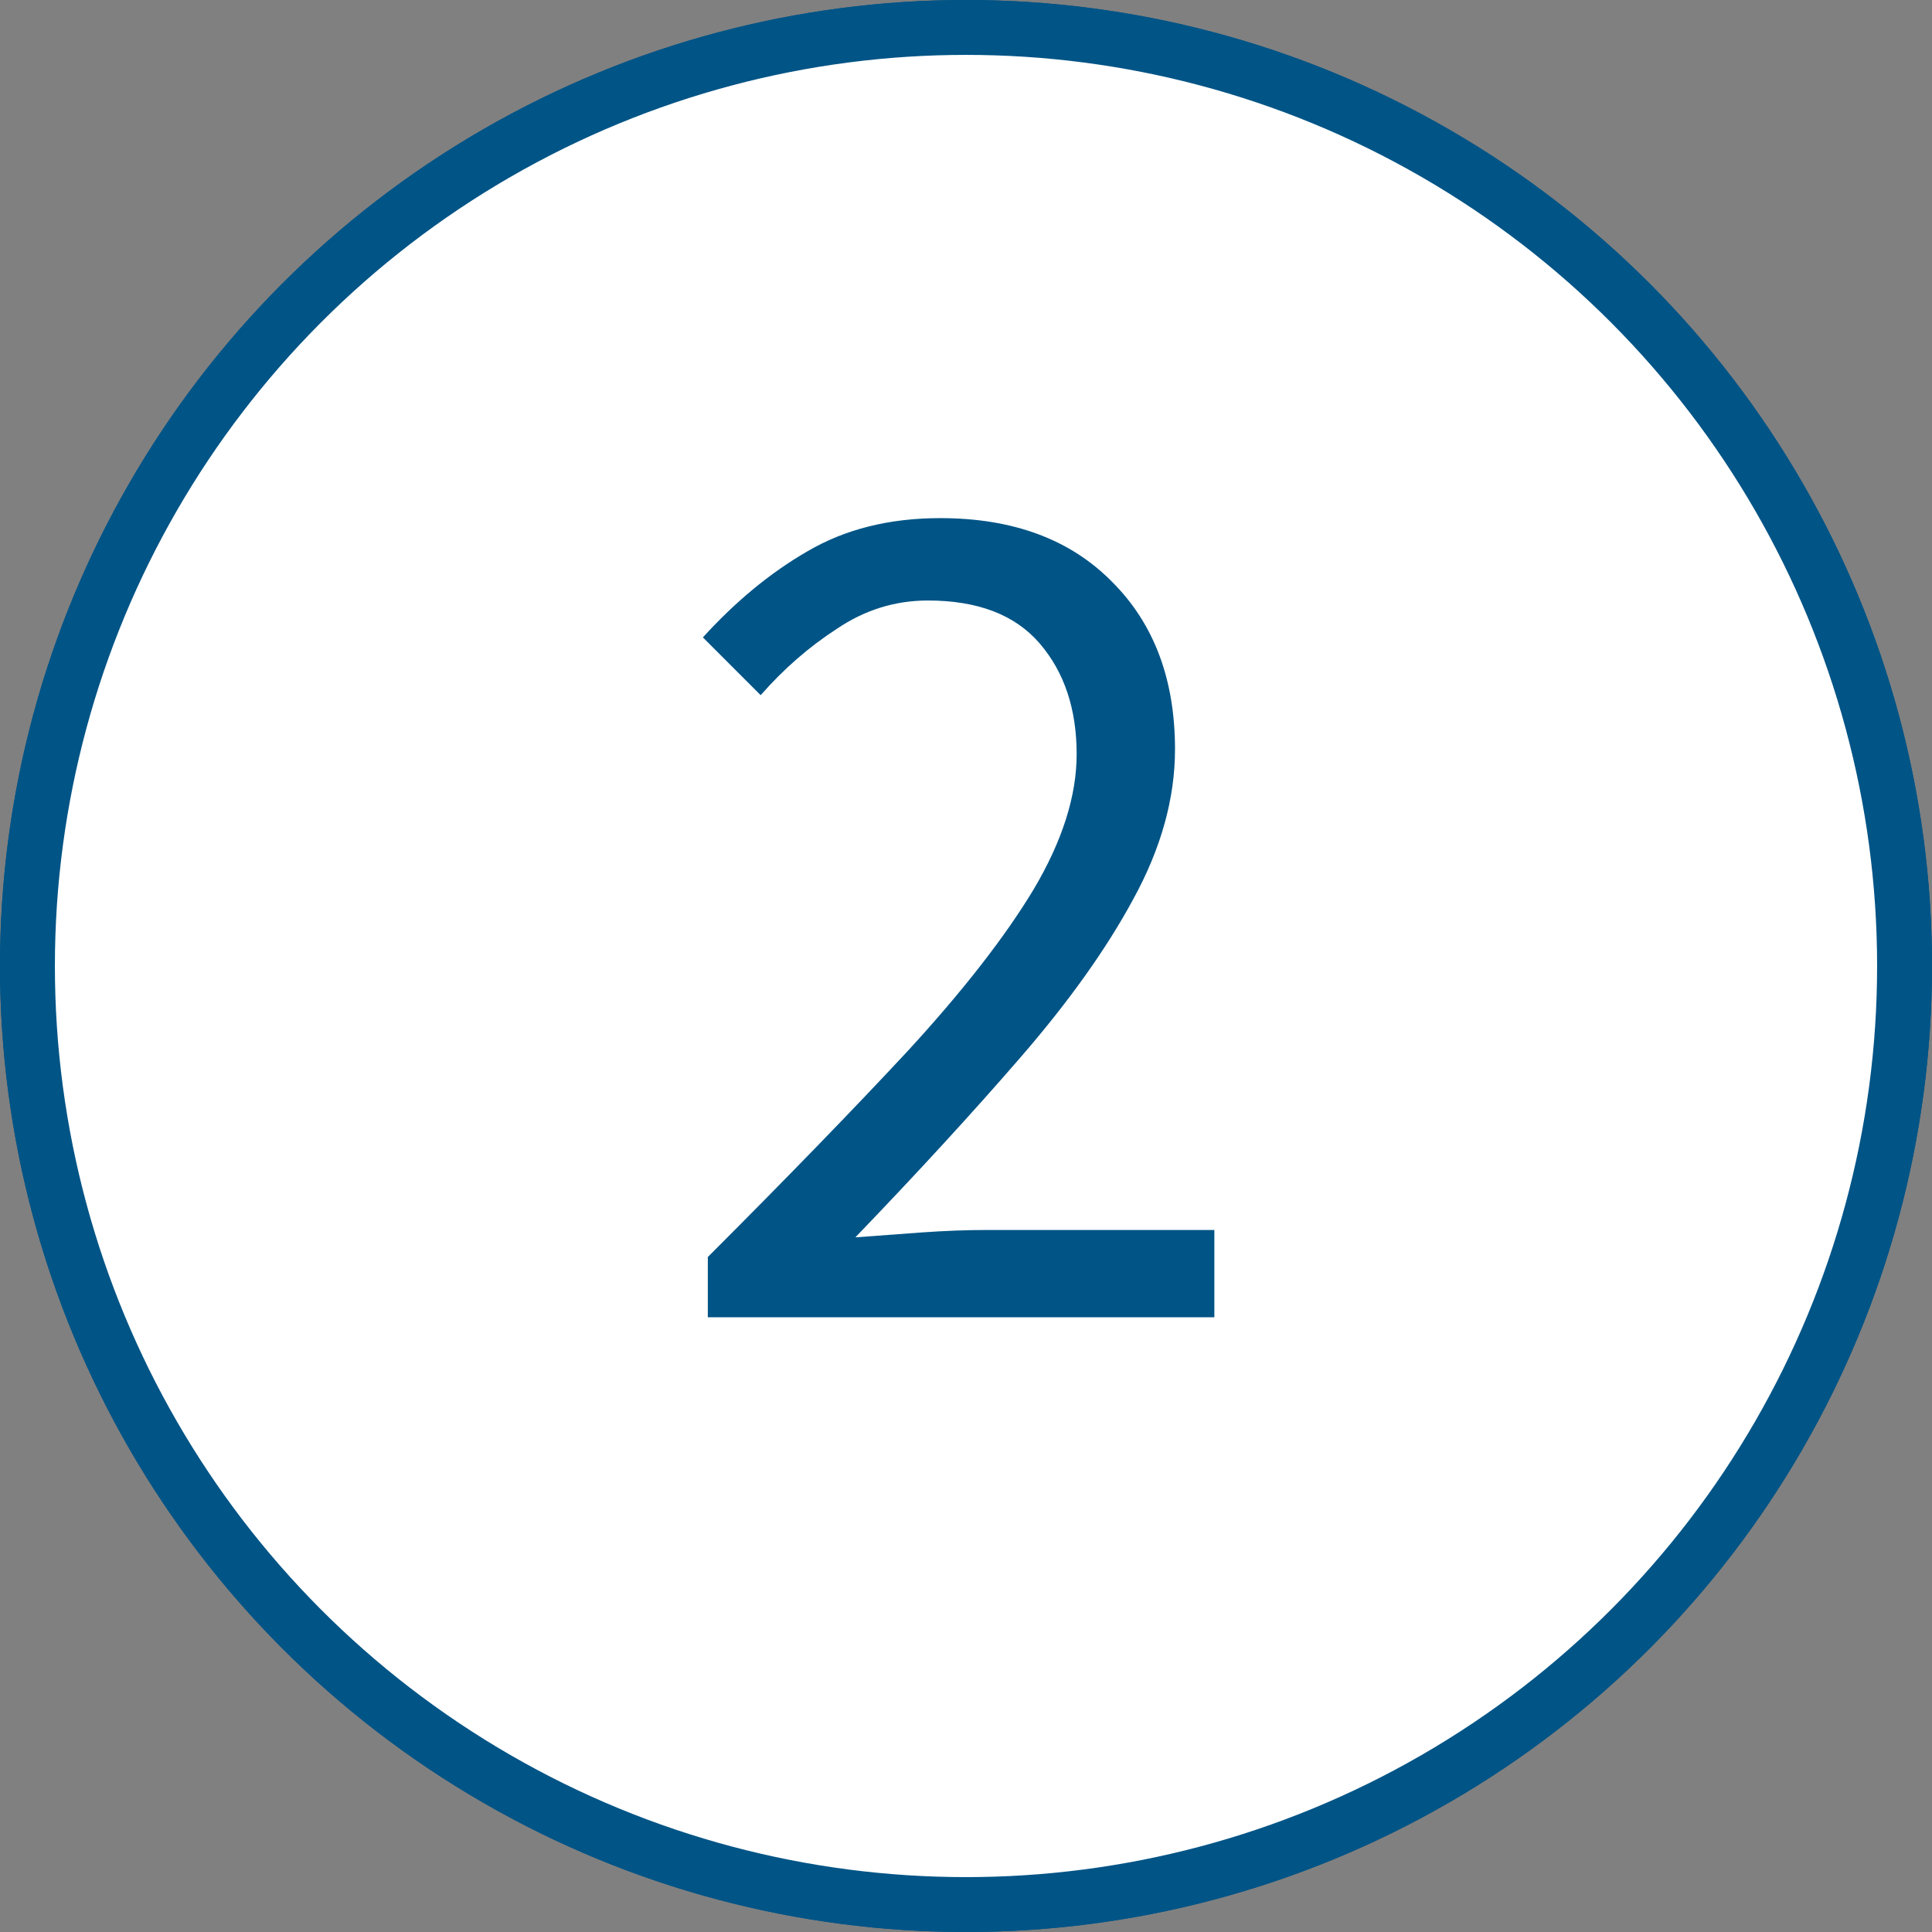
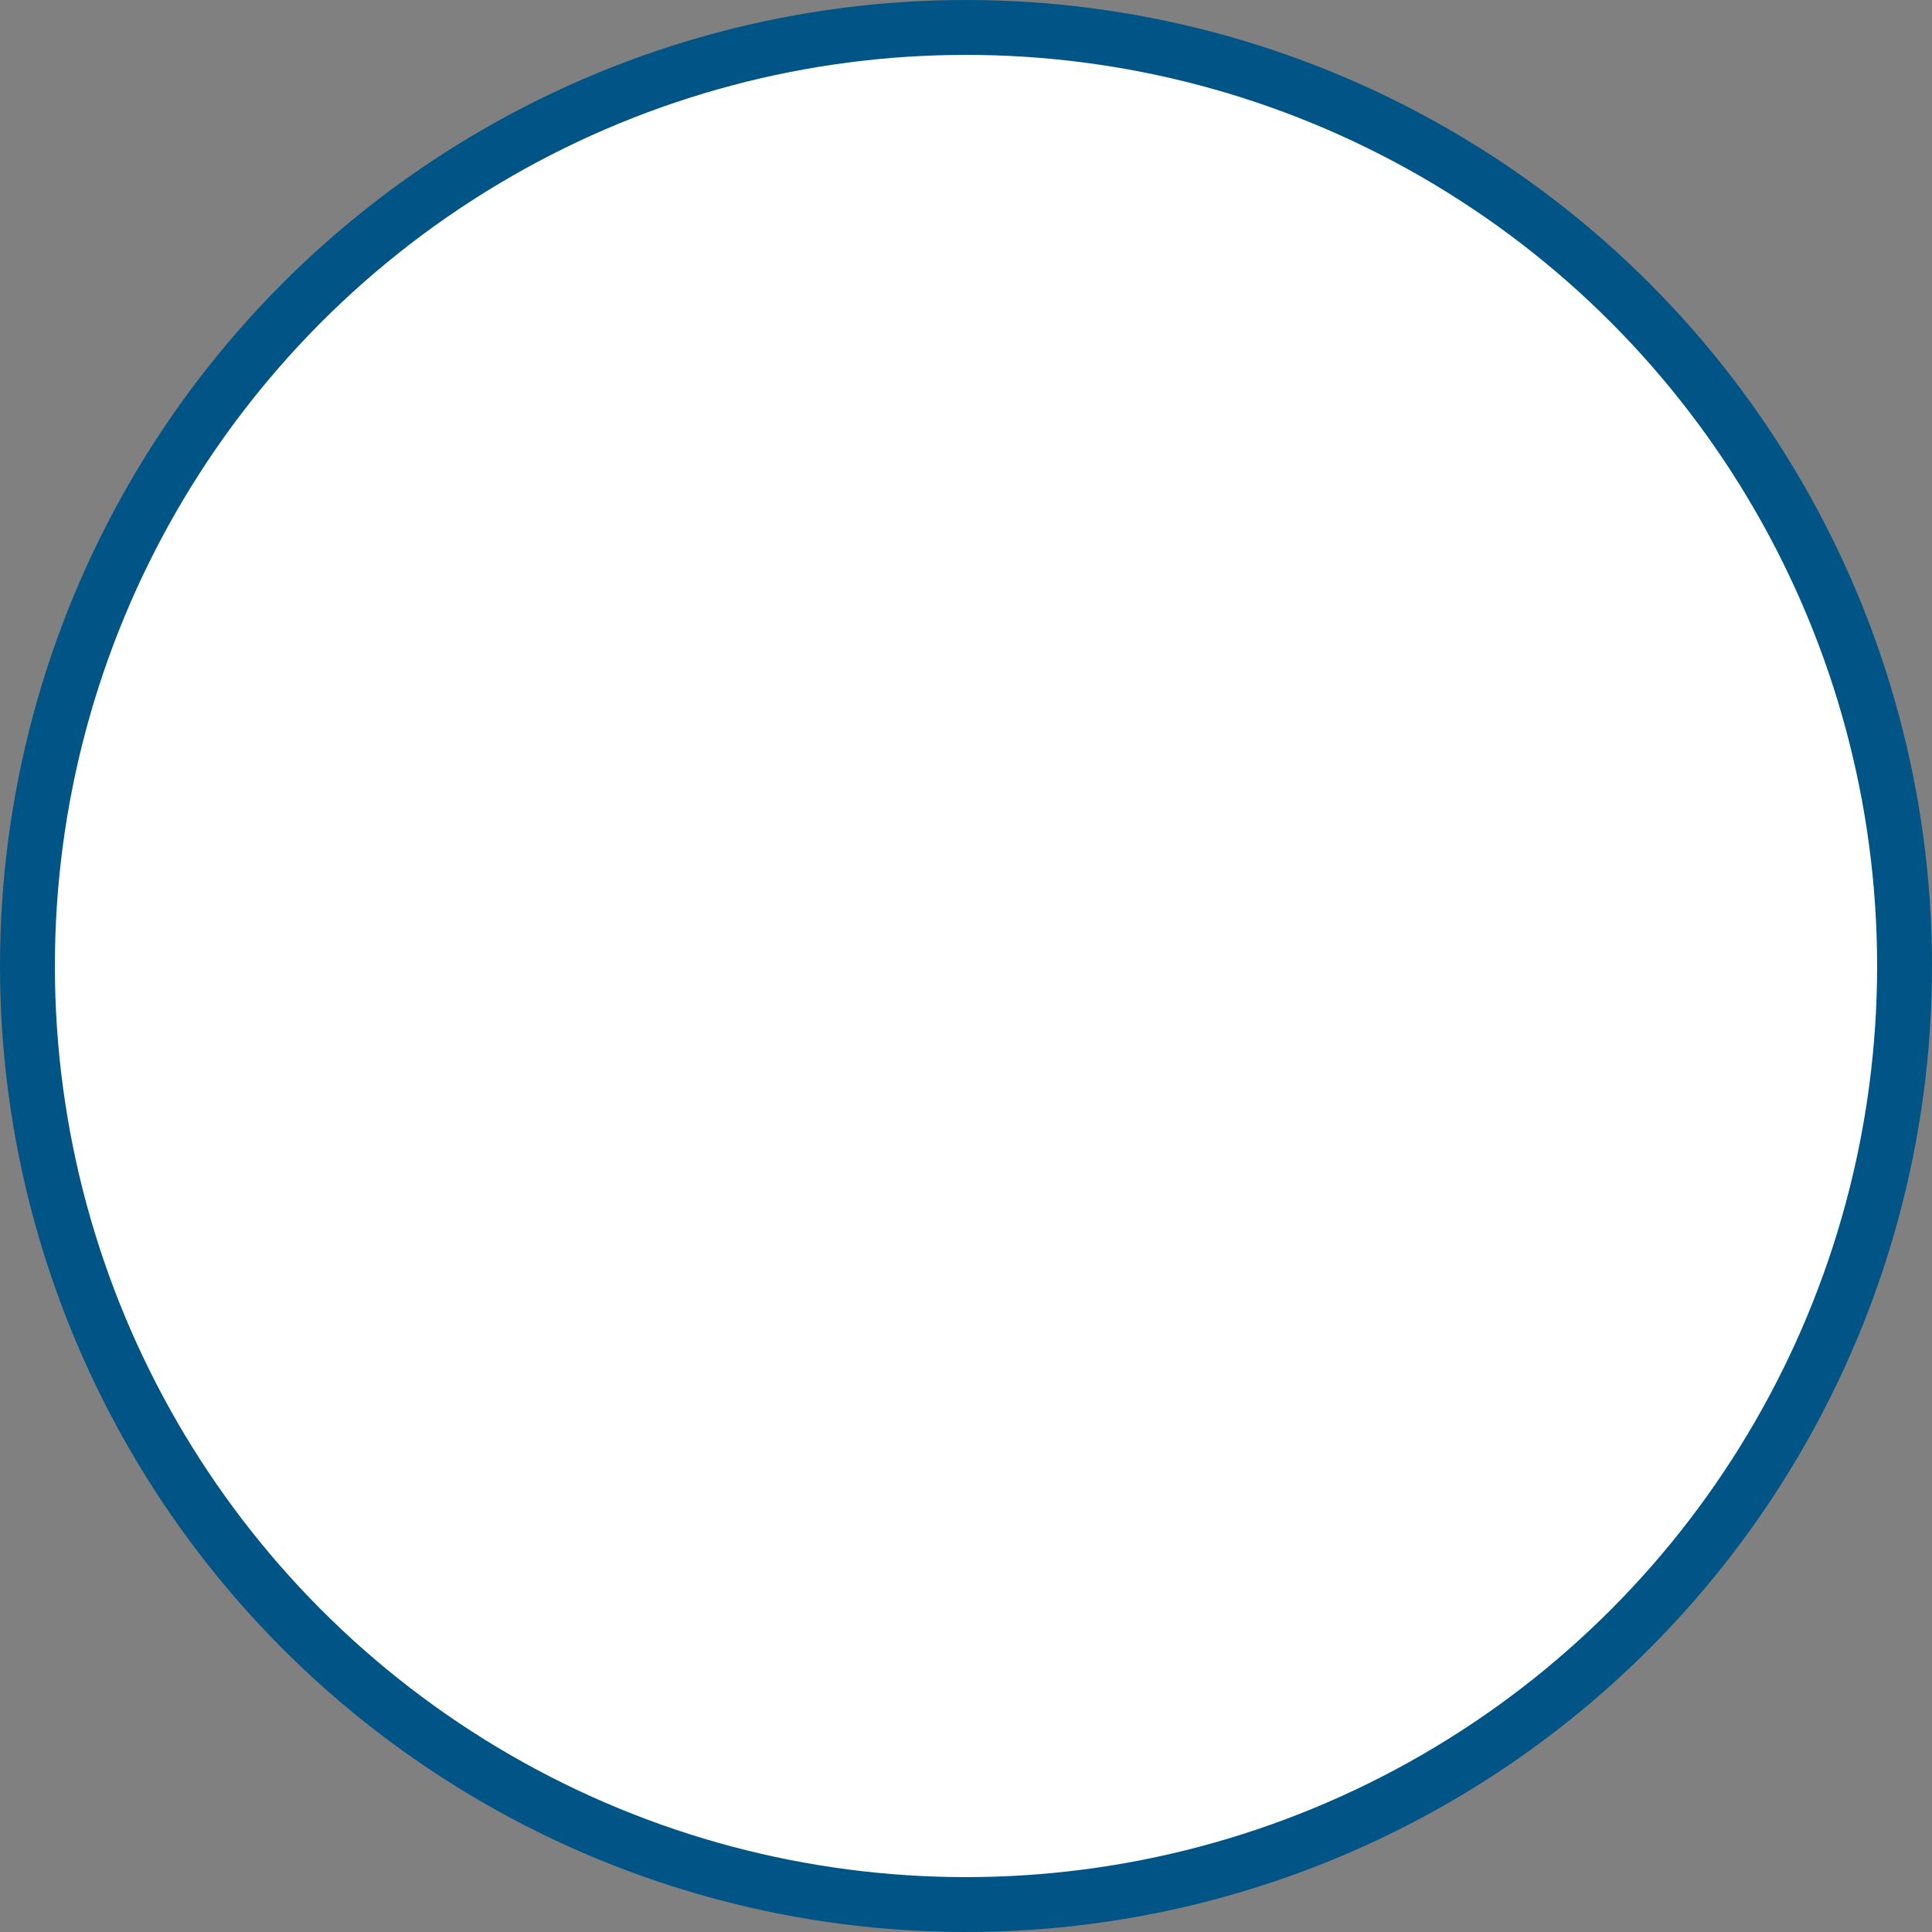
<svg xmlns="http://www.w3.org/2000/svg" width="44" height="44" viewBox="0 0 44 44" fill="none">
  <rect x="0" y="0" width="44" height="44" fill="#808080" stroke="none" />
  <circle cx="22" cy="22" r="21.375" fill="white" stroke="#005486" stroke-width="1.25" />
-   <path d="M17.212 30V28.096H21.3V14.936H18.052V13.452C18.873 13.303 19.583 13.125 20.18 12.92C20.796 12.696 21.347 12.435 21.832 12.136H23.596V28.096H27.292V30H17.212Z" fill="#005486" />
-   <circle cx="22" cy="22" r="21.375" fill="white" stroke="#005486" stroke-width="1.25" />
-   <path d="M16.12 30V28.628C17.912 26.836 19.433 25.268 20.684 23.924C21.935 22.561 22.887 21.339 23.54 20.256C24.193 19.155 24.52 18.128 24.52 17.176C24.52 16.149 24.24 15.309 23.68 14.656C23.12 14.003 22.271 13.676 21.132 13.676C20.385 13.676 19.695 13.891 19.06 14.32C18.425 14.731 17.847 15.235 17.324 15.832L16.008 14.516C16.755 13.695 17.548 13.041 18.388 12.556C19.247 12.052 20.255 11.8 21.412 11.8C23.073 11.8 24.38 12.285 25.332 13.256C26.284 14.208 26.76 15.477 26.76 17.064C26.76 18.184 26.443 19.323 25.808 20.48C25.192 21.619 24.333 22.823 23.232 24.092C22.149 25.343 20.899 26.705 19.48 28.18C19.965 28.143 20.469 28.105 20.992 28.068C21.515 28.031 22.009 28.012 22.476 28.012H27.656V30H16.12Z" fill="#005486" />
</svg>